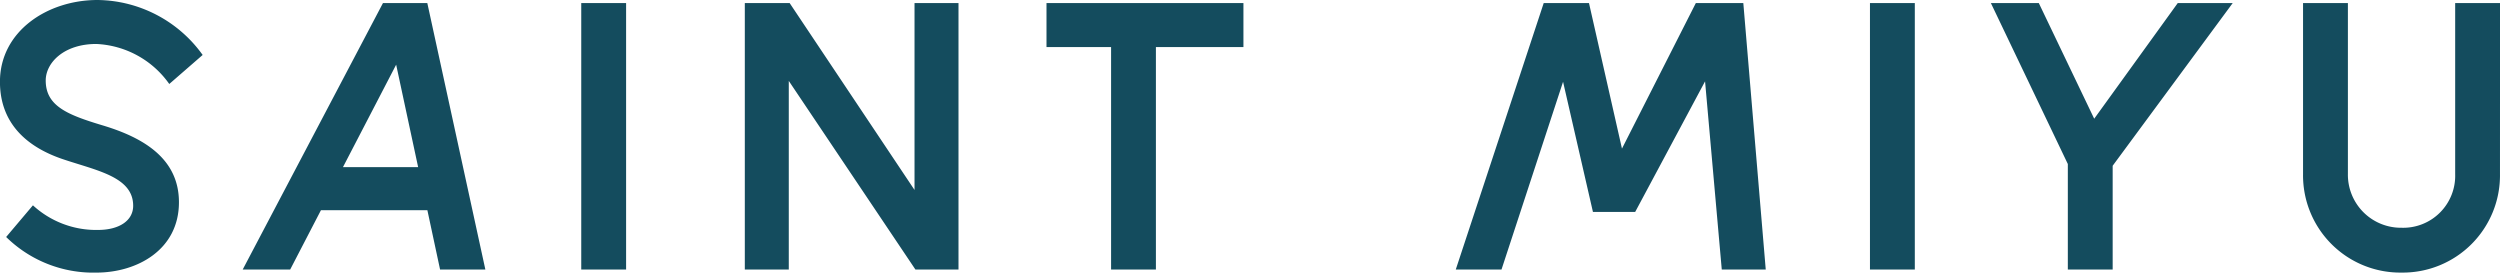
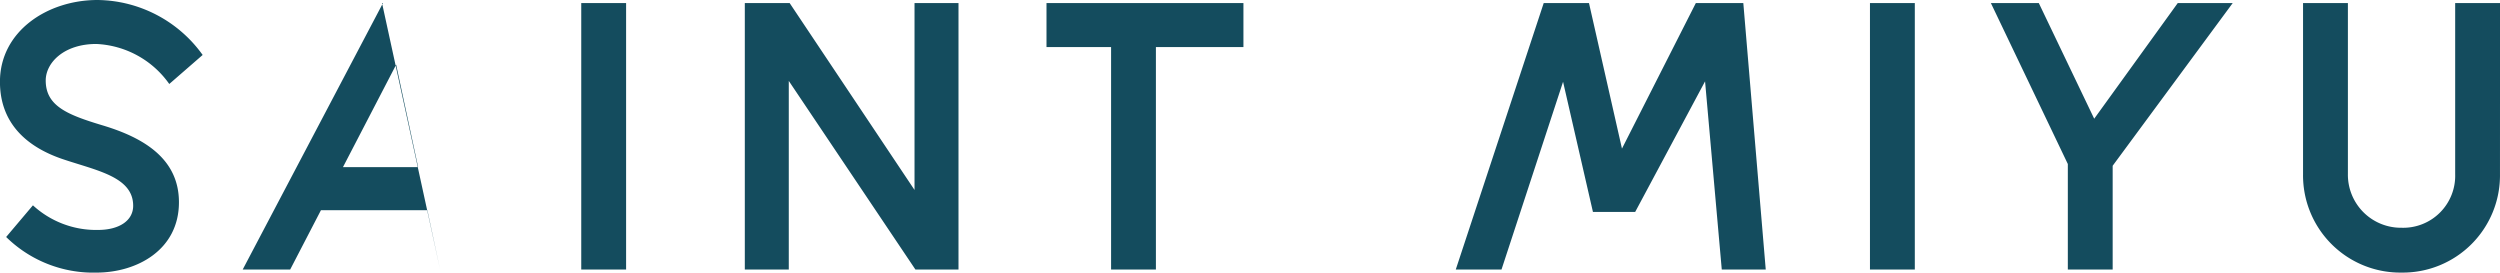
<svg xmlns="http://www.w3.org/2000/svg" viewBox="0 0 236.12 25.747" height="25.747" width="236.12">
-   <path fill="#144c5e" transform="translate(-3.86 118.309)" d="M4.441-95.926a11.739,11.739,0,0,0,8.513,3.364c3.862,0,7.807-2.159,7.807-6.644,0-4.111-3.322-6.1-7.226-7.267-3.322-1-5.357-1.827-5.357-4.236,0-1.661,1.7-3.447,4.776-3.447a8.916,8.916,0,0,1,6.893,3.779L23-113.118a12.378,12.378,0,0,0-9.925-5.191c-4.734,0-9.219,2.948-9.219,7.724,0,3.987,2.616,6.187,5.938,7.309,3.2,1.08,6.644,1.661,6.644,4.4,0,1.412-1.329,2.284-3.322,2.284a8.817,8.817,0,0,1-6.146-2.325Zm26.826,3.073,2.907-5.606H44.224l1.2,5.606h4.277l-5.482-25.165H40.03L26.783-92.853ZM41.276-112.2l2.076,9.676h-7.1ZM62.994-92.853v-25.165H58.758v25.165Zm31.394,0v-25.165H90.235v17.649L78.442-118.018H74.206v25.165h4.153v-17.815l11.96,17.815Zm18.645,0v-21.012H121.3v-4.153h-18.6v4.153h6.1v21.012Zm41.277-5.44H158.3l6.6-12.333,1.578,17.773h4.153l-2.118-25.165h-4.485l-6.976,13.745-3.115-13.745H149.66l-8.305,25.165h4.319l5.814-17.732Zm30.4,5.44v-25.165h-4.236v25.165Zm18.687,0v-9.8l11.337-15.365h-5.191l-7.89,10.922-5.232-10.922h-4.526l7.267,15.2v9.966Zm36.585-25.165h-4.236v16.154a4.908,4.908,0,0,1-5.066,5.066,5.008,5.008,0,0,1-5.066-5.066v-16.154h-4.236v16.154a9.183,9.183,0,0,0,9.3,9.3,9.183,9.183,0,0,0,9.3-9.3Z" data-name="Path 36596" id="Path_36596" />
+   <path fill="#144c5e" transform="translate(-3.86 118.309)" d="M4.441-95.926a11.739,11.739,0,0,0,8.513,3.364c3.862,0,7.807-2.159,7.807-6.644,0-4.111-3.322-6.1-7.226-7.267-3.322-1-5.357-1.827-5.357-4.236,0-1.661,1.7-3.447,4.776-3.447a8.916,8.916,0,0,1,6.893,3.779L23-113.118a12.378,12.378,0,0,0-9.925-5.191c-4.734,0-9.219,2.948-9.219,7.724,0,3.987,2.616,6.187,5.938,7.309,3.2,1.08,6.644,1.661,6.644,4.4,0,1.412-1.329,2.284-3.322,2.284a8.817,8.817,0,0,1-6.146-2.325Zm26.826,3.073,2.907-5.606H44.224l1.2,5.606l-5.482-25.165H40.03L26.783-92.853ZM41.276-112.2l2.076,9.676h-7.1ZM62.994-92.853v-25.165H58.758v25.165Zm31.394,0v-25.165H90.235v17.649L78.442-118.018H74.206v25.165h4.153v-17.815l11.96,17.815Zm18.645,0v-21.012H121.3v-4.153h-18.6v4.153h6.1v21.012Zm41.277-5.44H158.3l6.6-12.333,1.578,17.773h4.153l-2.118-25.165h-4.485l-6.976,13.745-3.115-13.745H149.66l-8.305,25.165h4.319l5.814-17.732Zm30.4,5.44v-25.165h-4.236v25.165Zm18.687,0v-9.8l11.337-15.365h-5.191l-7.89,10.922-5.232-10.922h-4.526l7.267,15.2v9.966Zm36.585-25.165h-4.236v16.154a4.908,4.908,0,0,1-5.066,5.066,5.008,5.008,0,0,1-5.066-5.066v-16.154h-4.236v16.154a9.183,9.183,0,0,0,9.3,9.3,9.183,9.183,0,0,0,9.3-9.3Z" data-name="Path 36596" id="Path_36596" />
</svg>